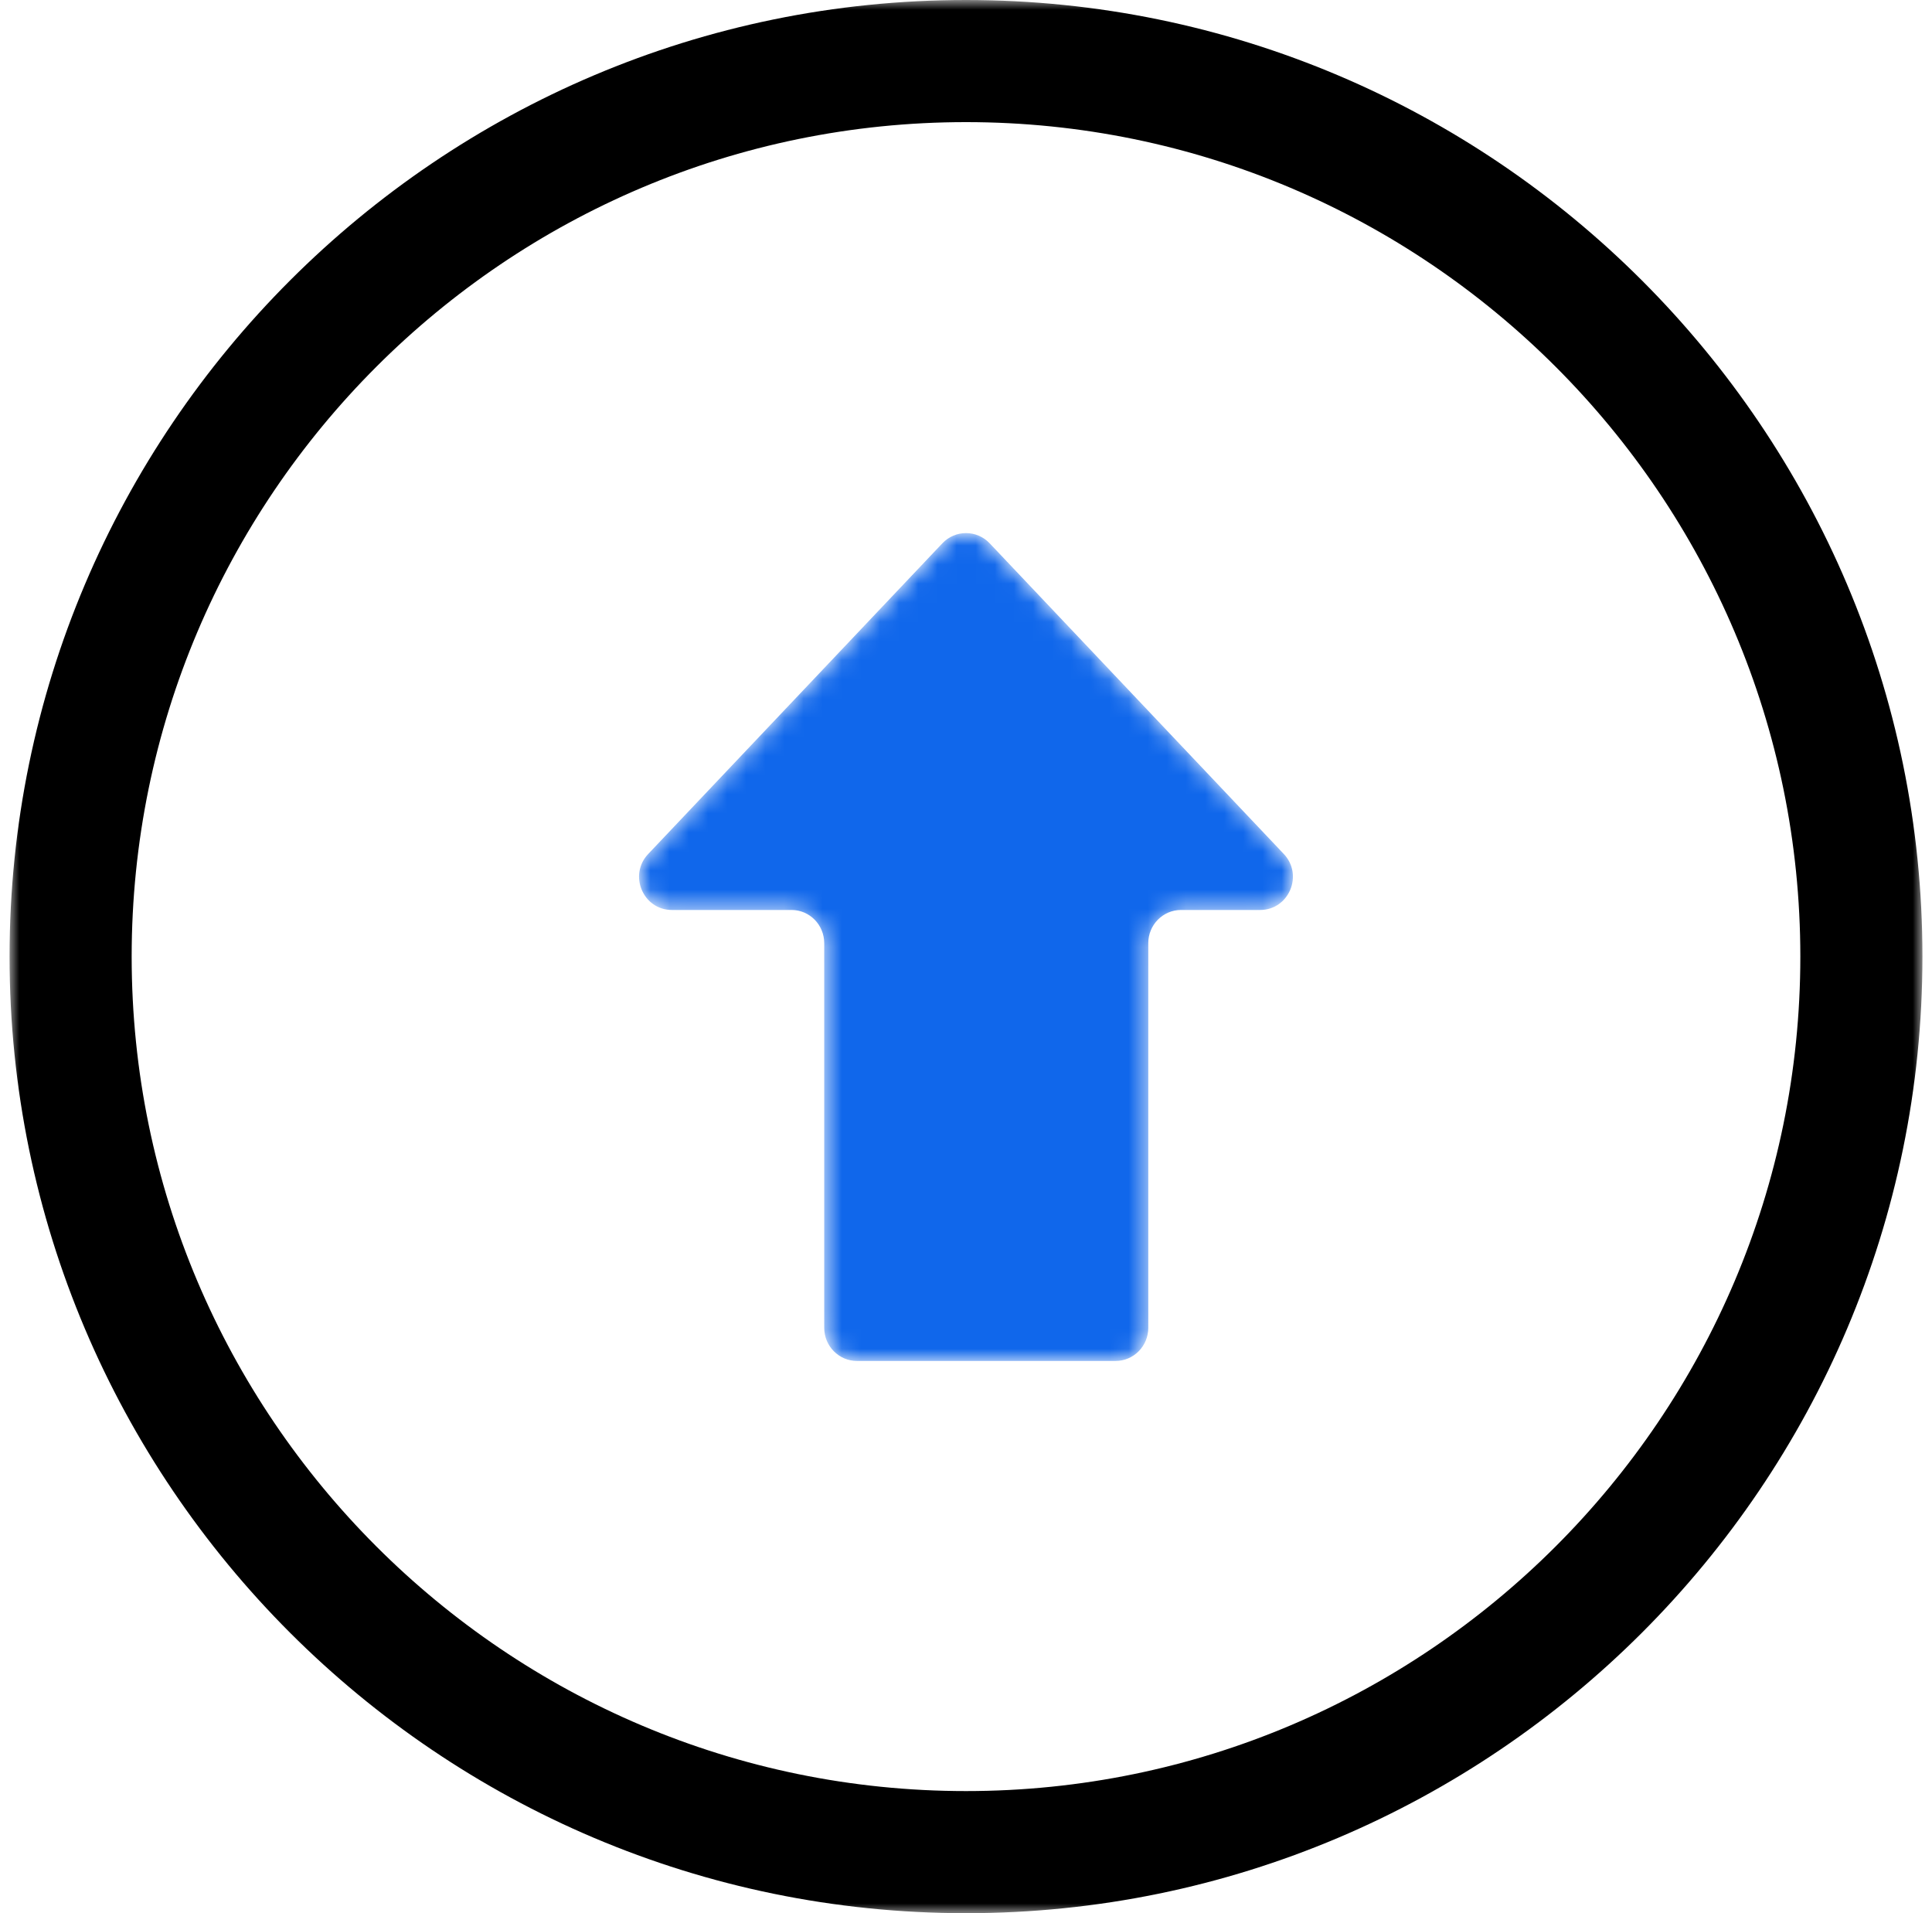
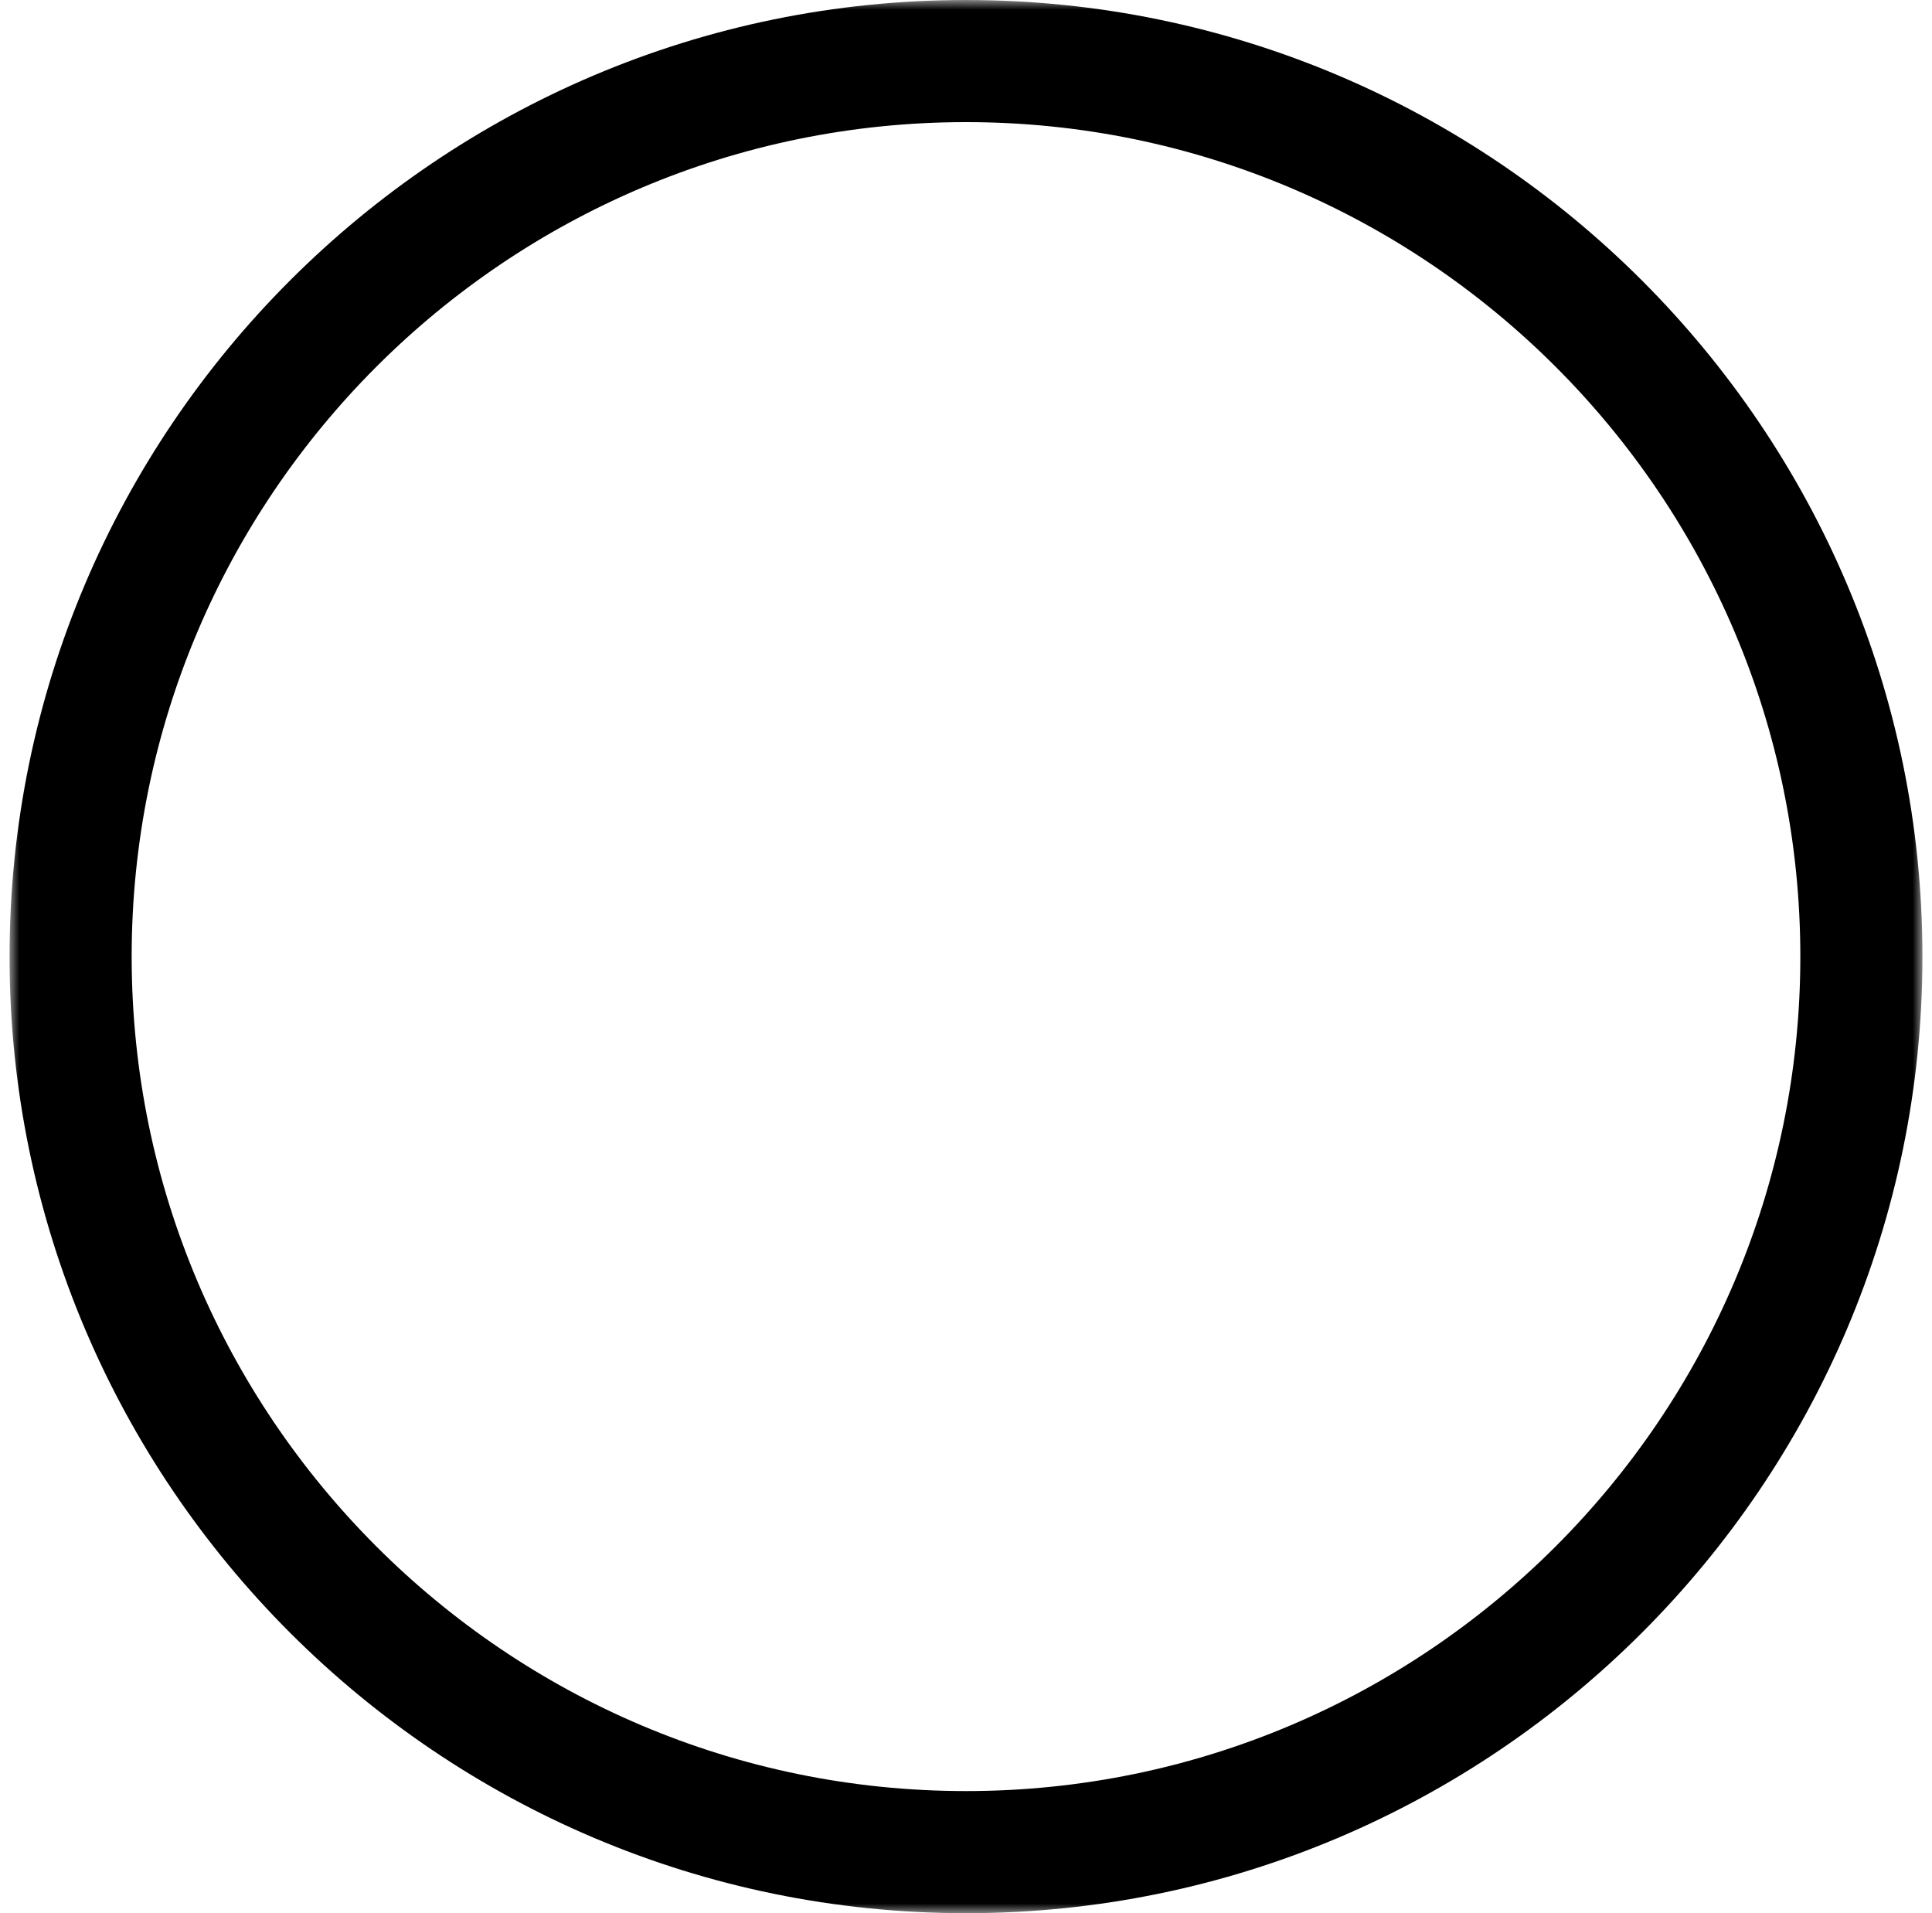
<svg xmlns="http://www.w3.org/2000/svg" xmlns:xlink="http://www.w3.org/1999/xlink" width="101px" height="100px" viewBox="0 0 101 100" version="1.1">
  <title>升级</title>
  <defs>
-     <path d="M16.765,1.397 L1.389,17.634 C0.343,18.733 1.116,20.563 2.626,20.563 L2.626,20.563 L8.877,20.563 C9.822,20.563 10.588,21.339 10.588,22.299 L10.588,22.299 L10.588,42.403 C10.588,43.361 11.357,44.136 12.301,44.136 L12.301,44.136 L25.816,44.136 C26.763,44.136 27.529,43.361 27.529,42.403 L27.529,42.403 L27.529,22.299 C27.529,21.339 28.296,20.563 29.243,20.563 L29.243,20.563 L33.374,20.563 C34.884,20.563 35.655,18.733 34.611,17.634 L34.611,17.634 L19.237,1.397 C18.9,1.041 18.449,0.864 18,0.864 L18,0.864 C17.551,0.864 17.102,1.041 16.765,1.397" id="path-1" />
    <polygon id="path-3" points="0 0 100 0 100 100 0 100" />
  </defs>
  <g id="页面-1" stroke="none" stroke-width="1" fill="none" fill-rule="evenodd">
    <g id="tws3" transform="translate(-1367, -26124)">
      <g id="通透模式" transform="translate(360, 25168)">
        <g id="编组-67备份" transform="translate(915, 845)">
          <g id="升级" transform="translate(92, 111)">
            <g id="编组" transform="translate(32.5, 27)">
              <mask id="mask-2" fill="white">
                <use xlink:href="#path-1" />
              </mask>
              <g id="Clip-2" />
              <path d="M16.765,1.397 L1.389,17.634 C0.343,18.733 1.116,20.563 2.626,20.563 L2.626,20.563 L8.877,20.563 C9.822,20.563 10.588,21.339 10.588,22.299 L10.588,22.299 L10.588,42.403 C10.588,43.361 11.357,44.136 12.301,44.136 L12.301,44.136 L25.816,44.136 C26.763,44.136 27.529,43.361 27.529,42.403 L27.529,42.403 L27.529,22.299 C27.529,21.339 28.296,20.563 29.243,20.563 L29.243,20.563 L33.374,20.563 C34.884,20.563 35.655,18.733 34.611,17.634 L34.611,17.634 L19.237,1.397 C18.9,1.041 18.449,0.864 18,0.864 L18,0.864 C17.551,0.864 17.102,1.041 16.765,1.397" id="Fill-1" fill="#1067EB" mask="url(#mask-2)" />
            </g>
            <g id="编组" transform="translate(0.5, 0)">
              <mask id="mask-4" fill="white">
                <use xlink:href="#path-3" />
              </mask>
              <g id="Clip-4" />
              <path d="M50,6.383 C25.949,6.383 6.383,25.949 6.383,50 C6.383,74.051 25.949,93.617 50,93.617 C74.051,93.617 93.617,74.051 93.617,50 C93.617,25.949 74.051,6.383 50,6.383 M50,100 C22.429,100 -0,77.57 -0,50 C-0,22.43 22.429,-0 50,-0 C77.57,-0 100,22.43 100,50 C100,77.57 77.57,100 50,100" id="Fill-3" fill="#000000" mask="url(#mask-4)" />
            </g>
          </g>
        </g>
      </g>
    </g>
  </g>
</svg>